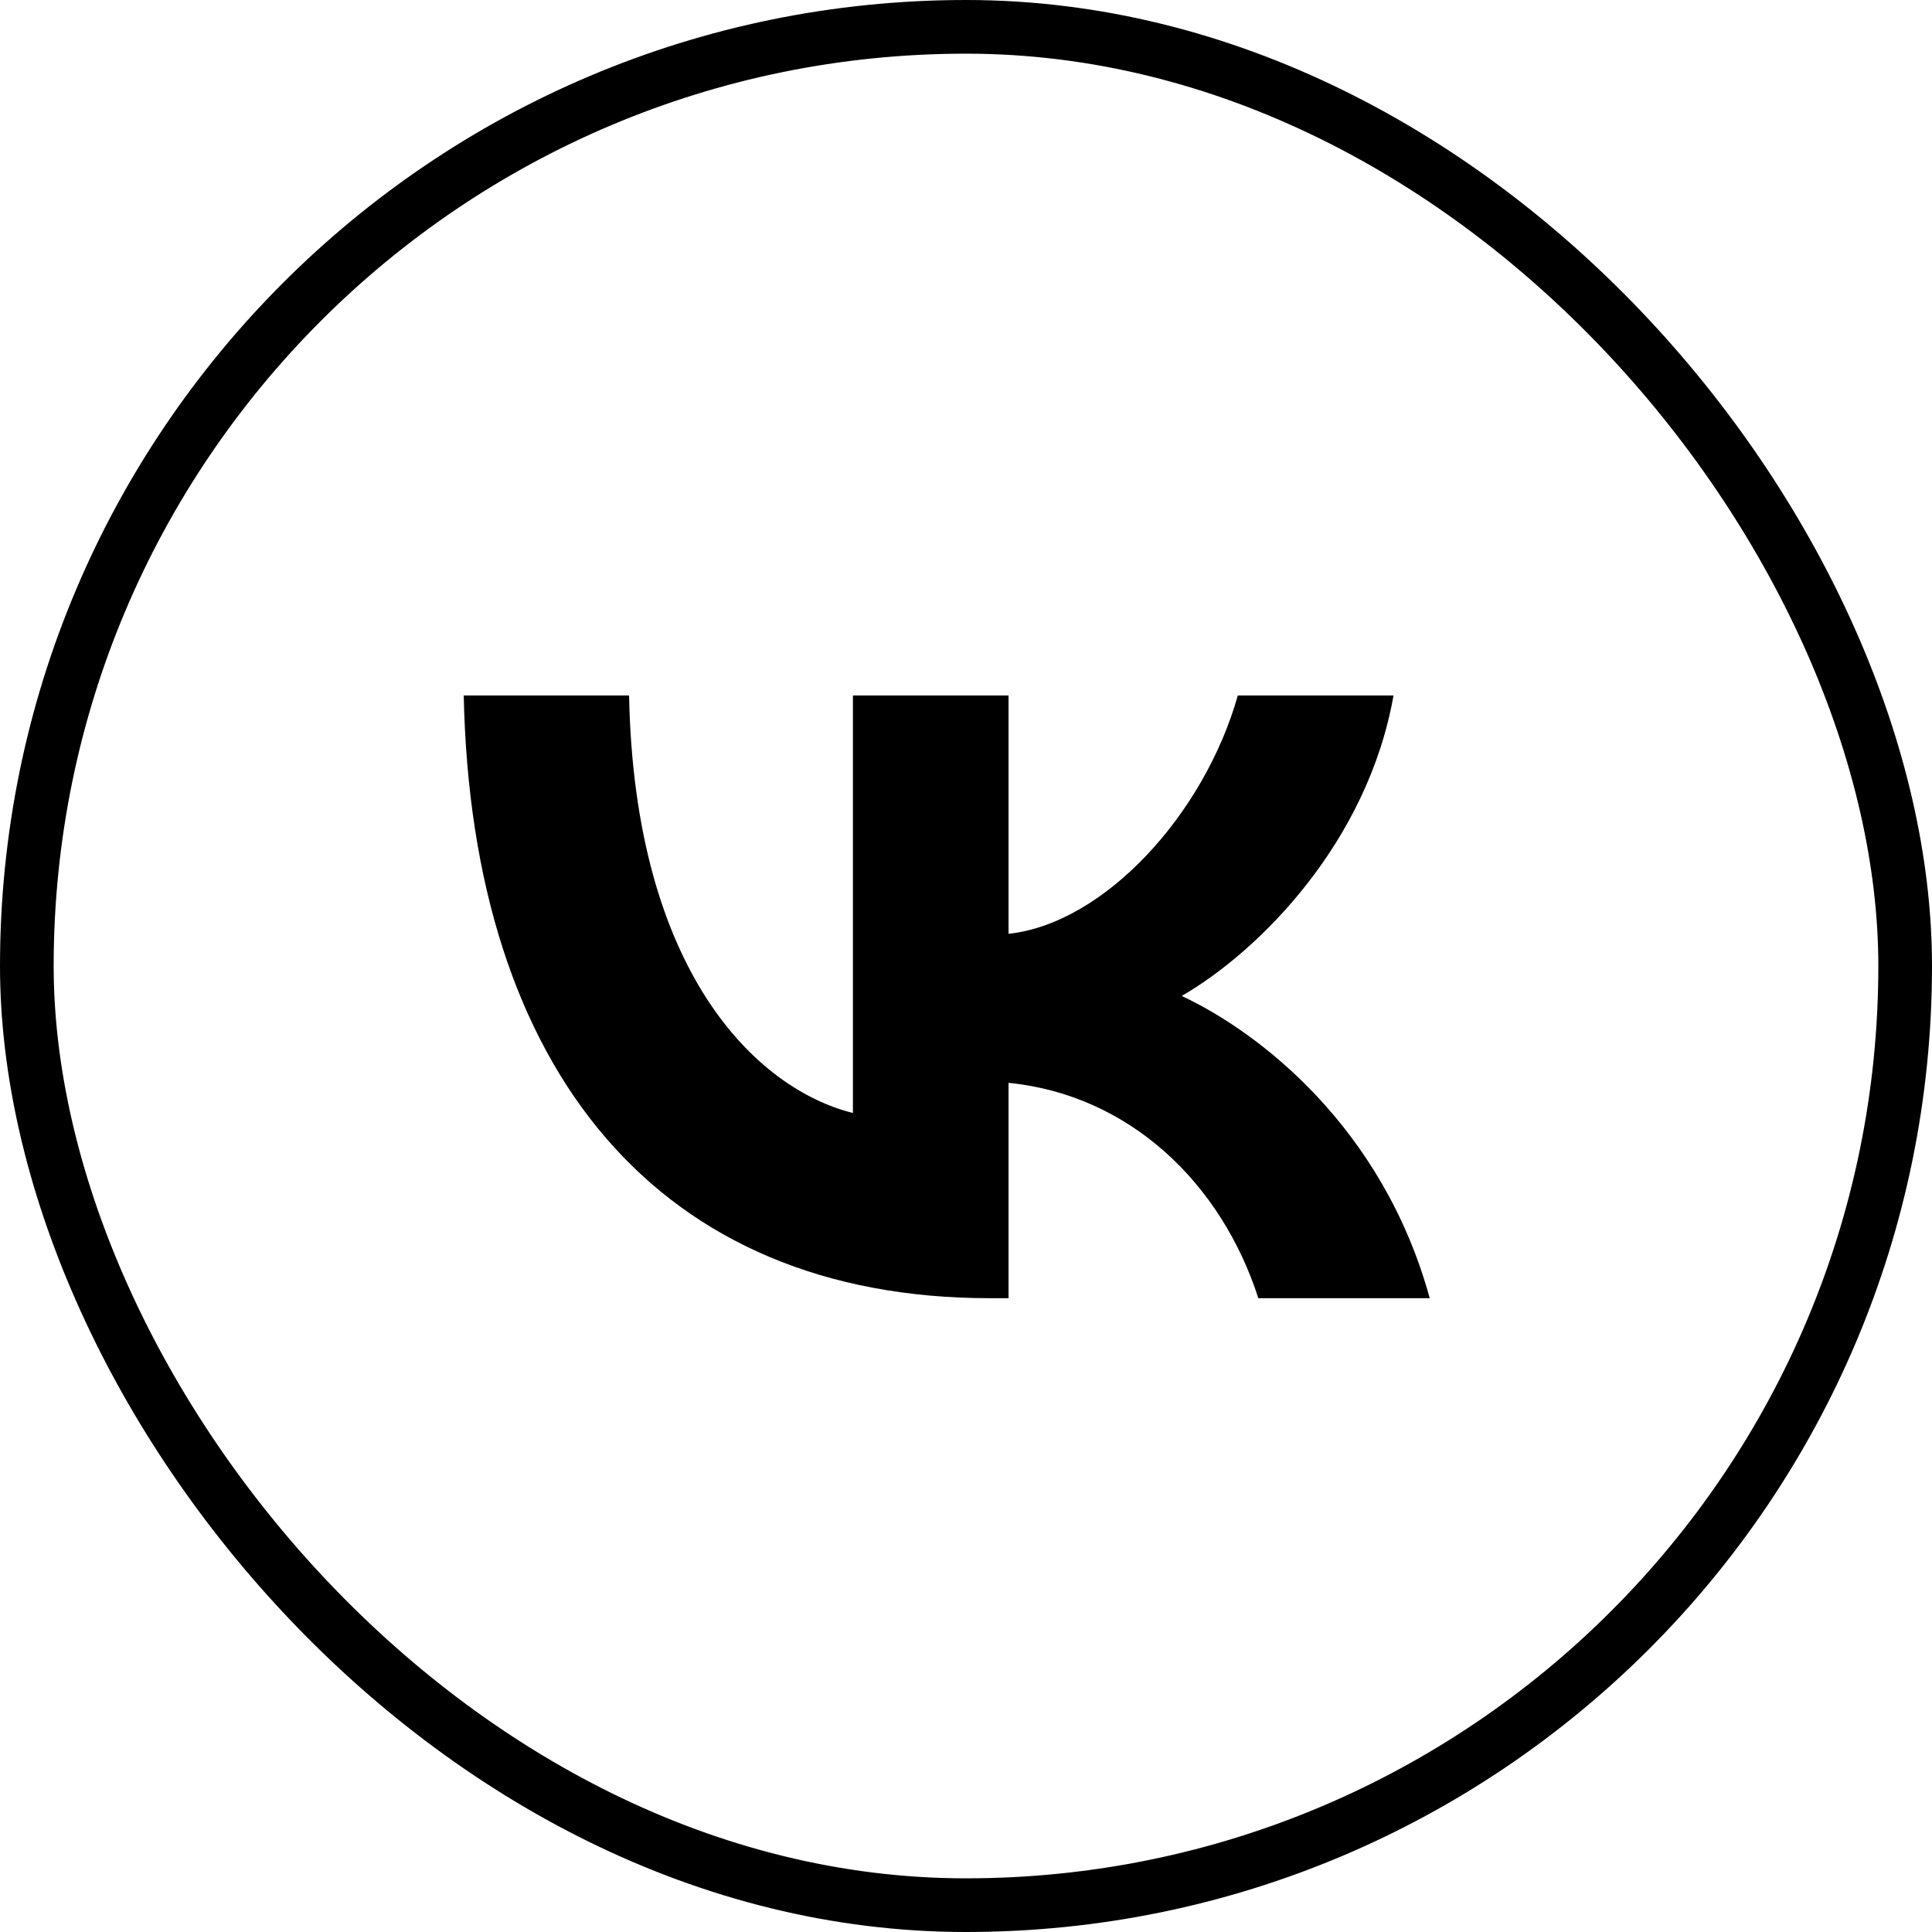
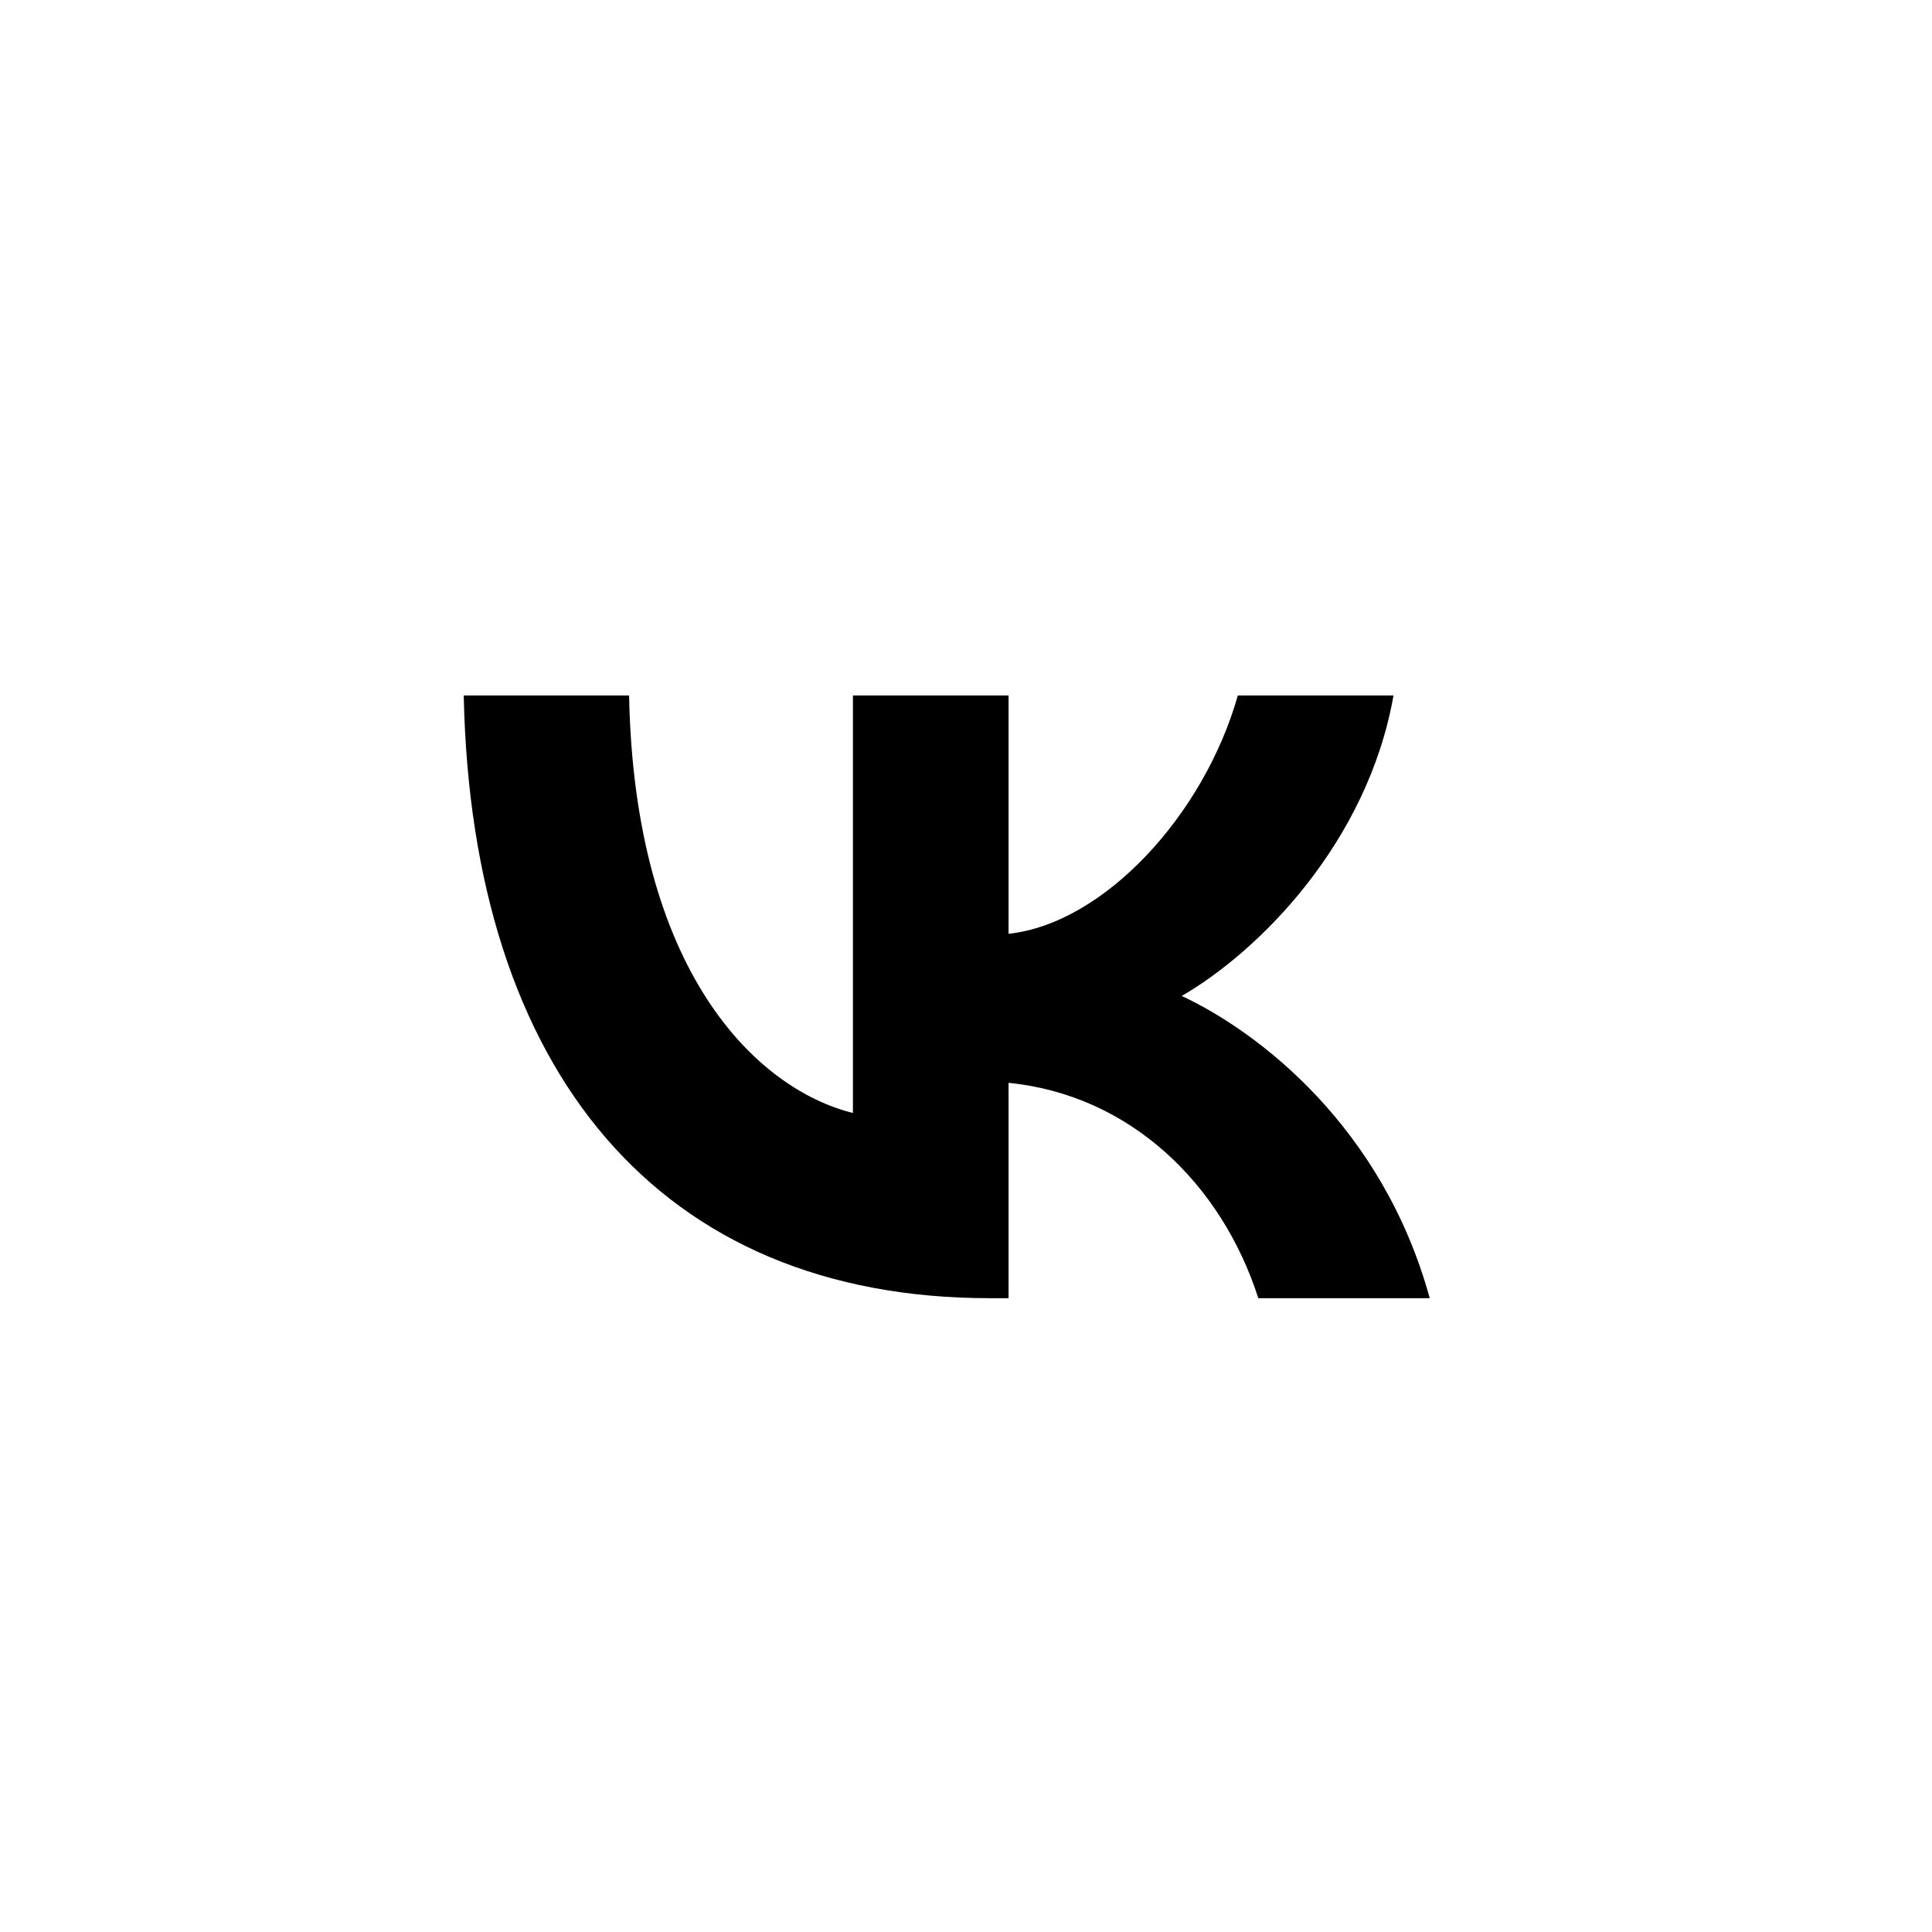
<svg xmlns="http://www.w3.org/2000/svg" width="36" height="36" viewBox="0 0 36 36" fill="none">
  <path d="M11.722 12.959C11.823 18.108 14.094 20.29 15.893 20.739V12.959H18.793V17.4C20.569 17.209 22.436 15.185 23.065 12.959H25.966C25.482 15.702 23.459 17.726 22.02 18.558C23.459 19.232 25.764 20.998 26.641 24.19H23.447C22.761 22.054 21.053 20.402 18.793 20.177V24.19H18.444C12.294 24.19 8.787 19.975 8.641 12.959H11.722Z" fill="black" />
-   <rect x="0.5" y="0.5" width="35" height="35" rx="17.5" stroke="black" />
</svg>